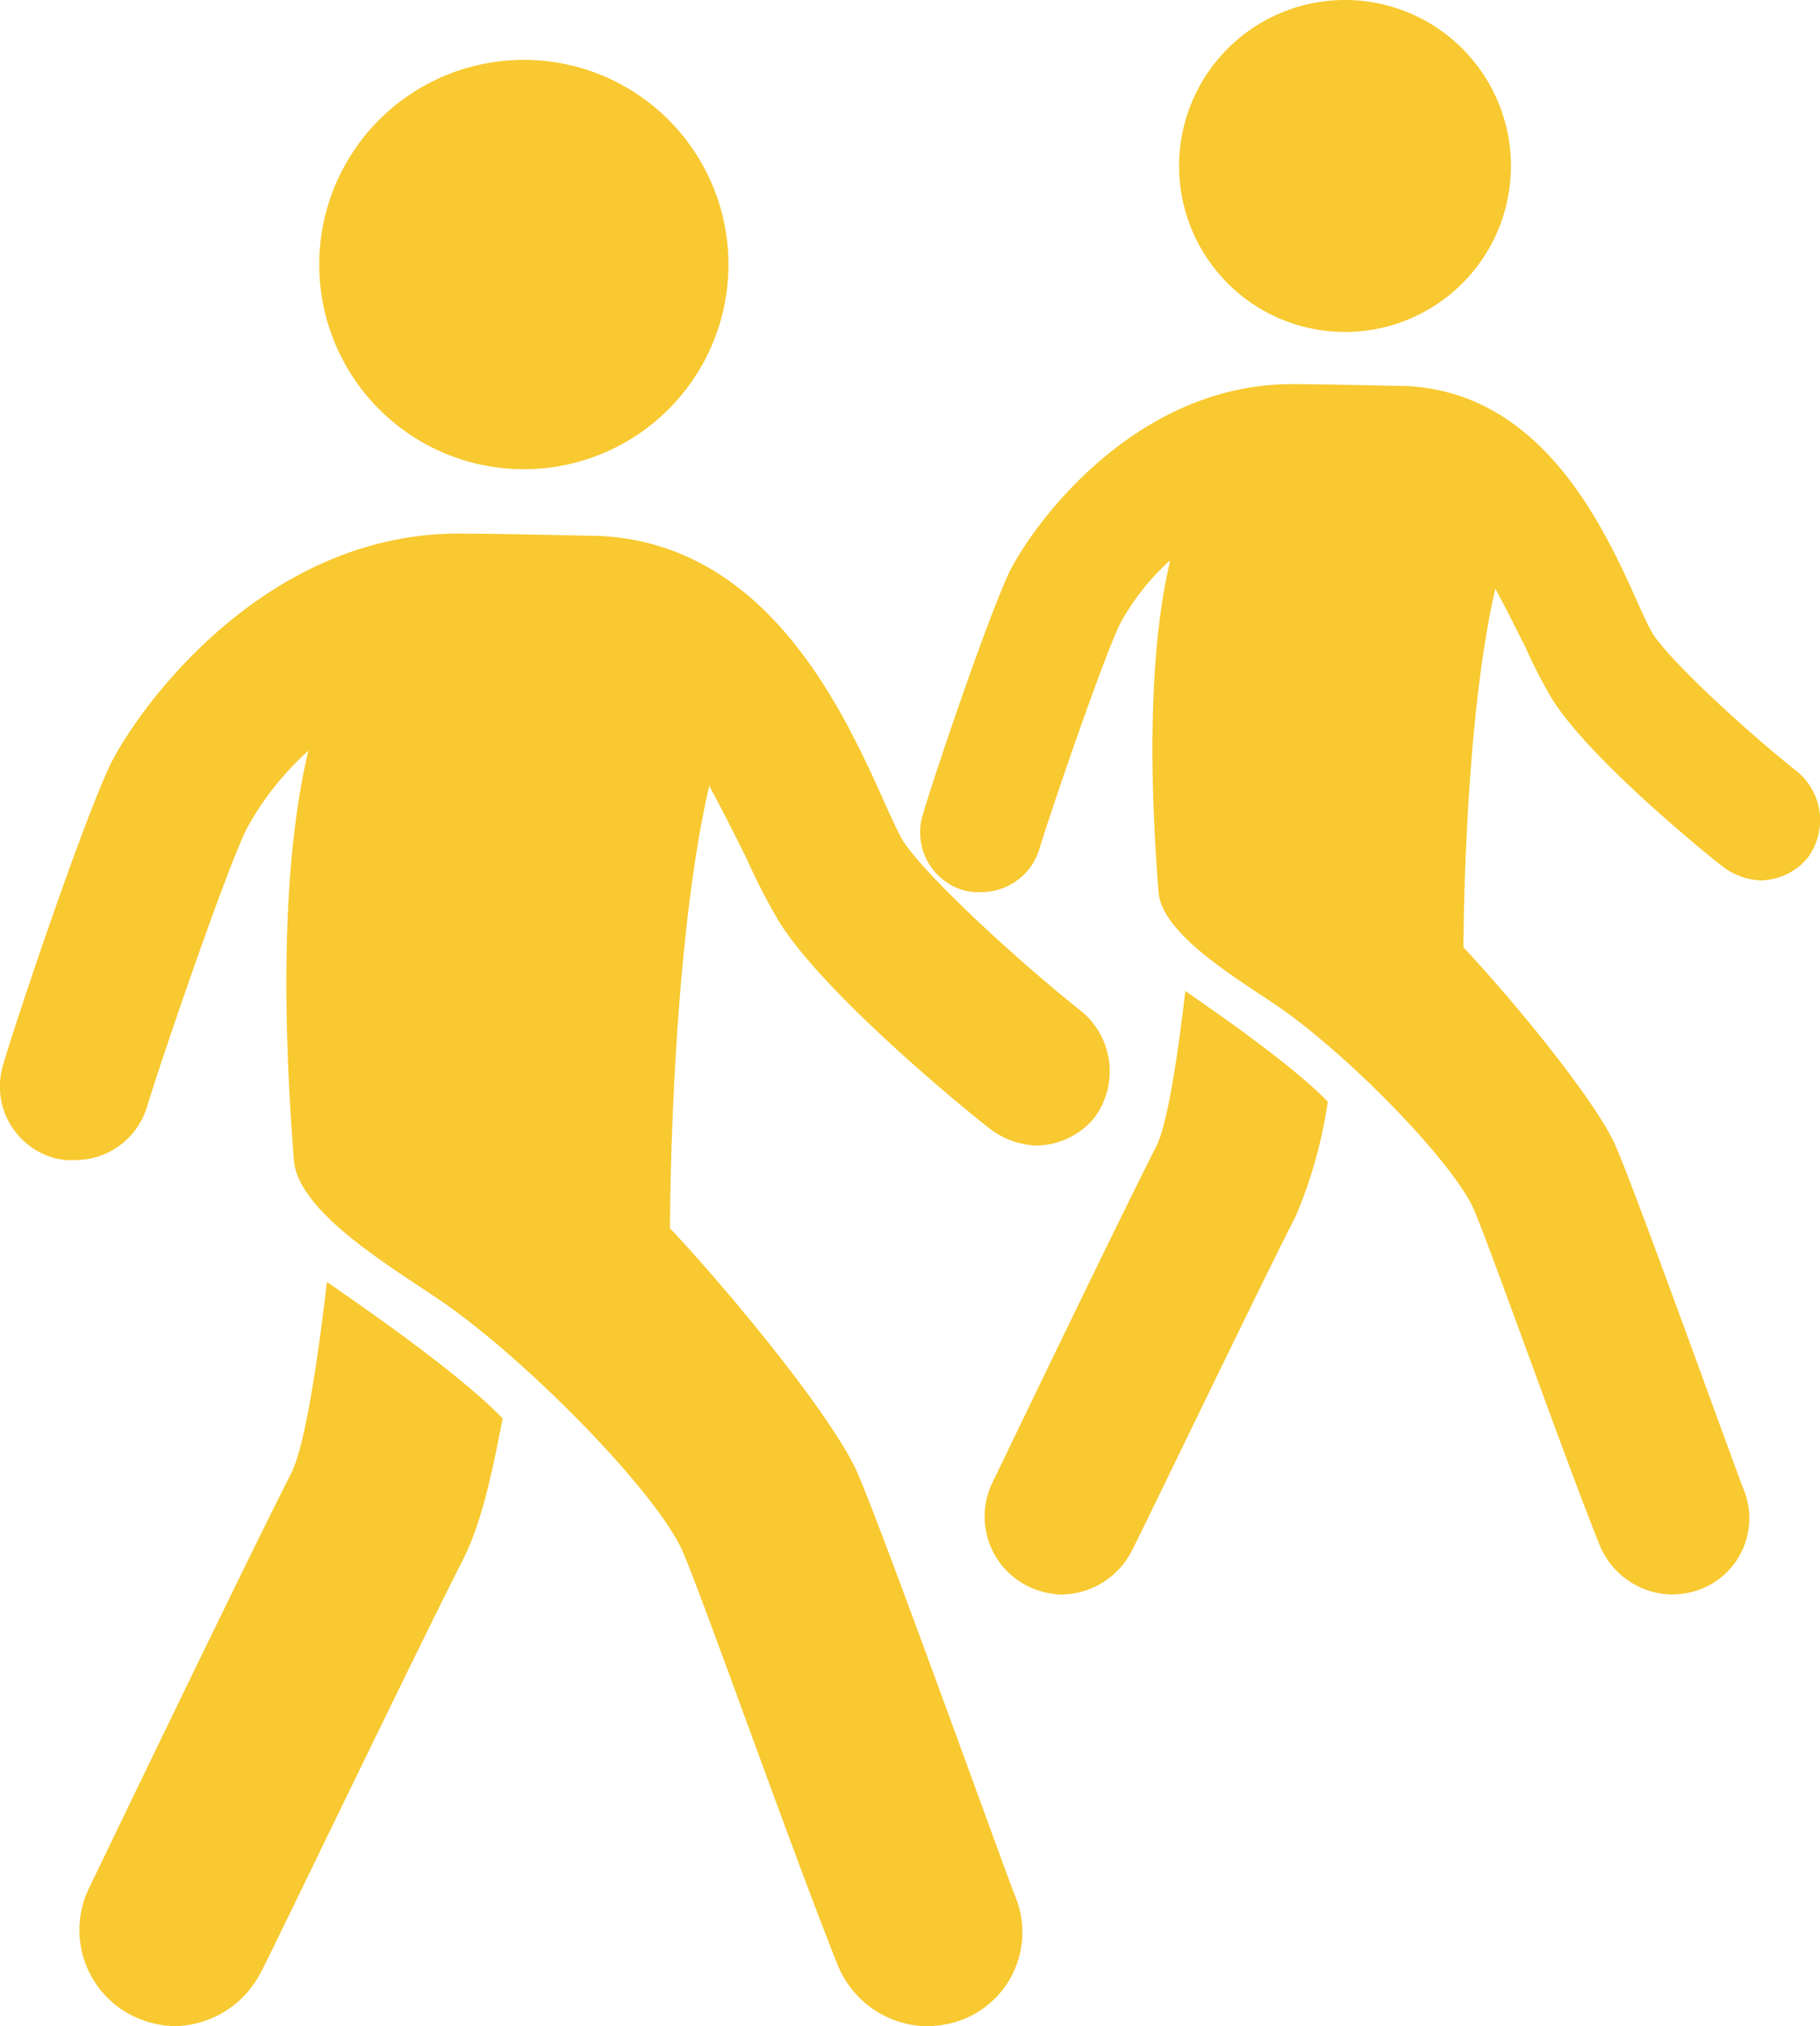
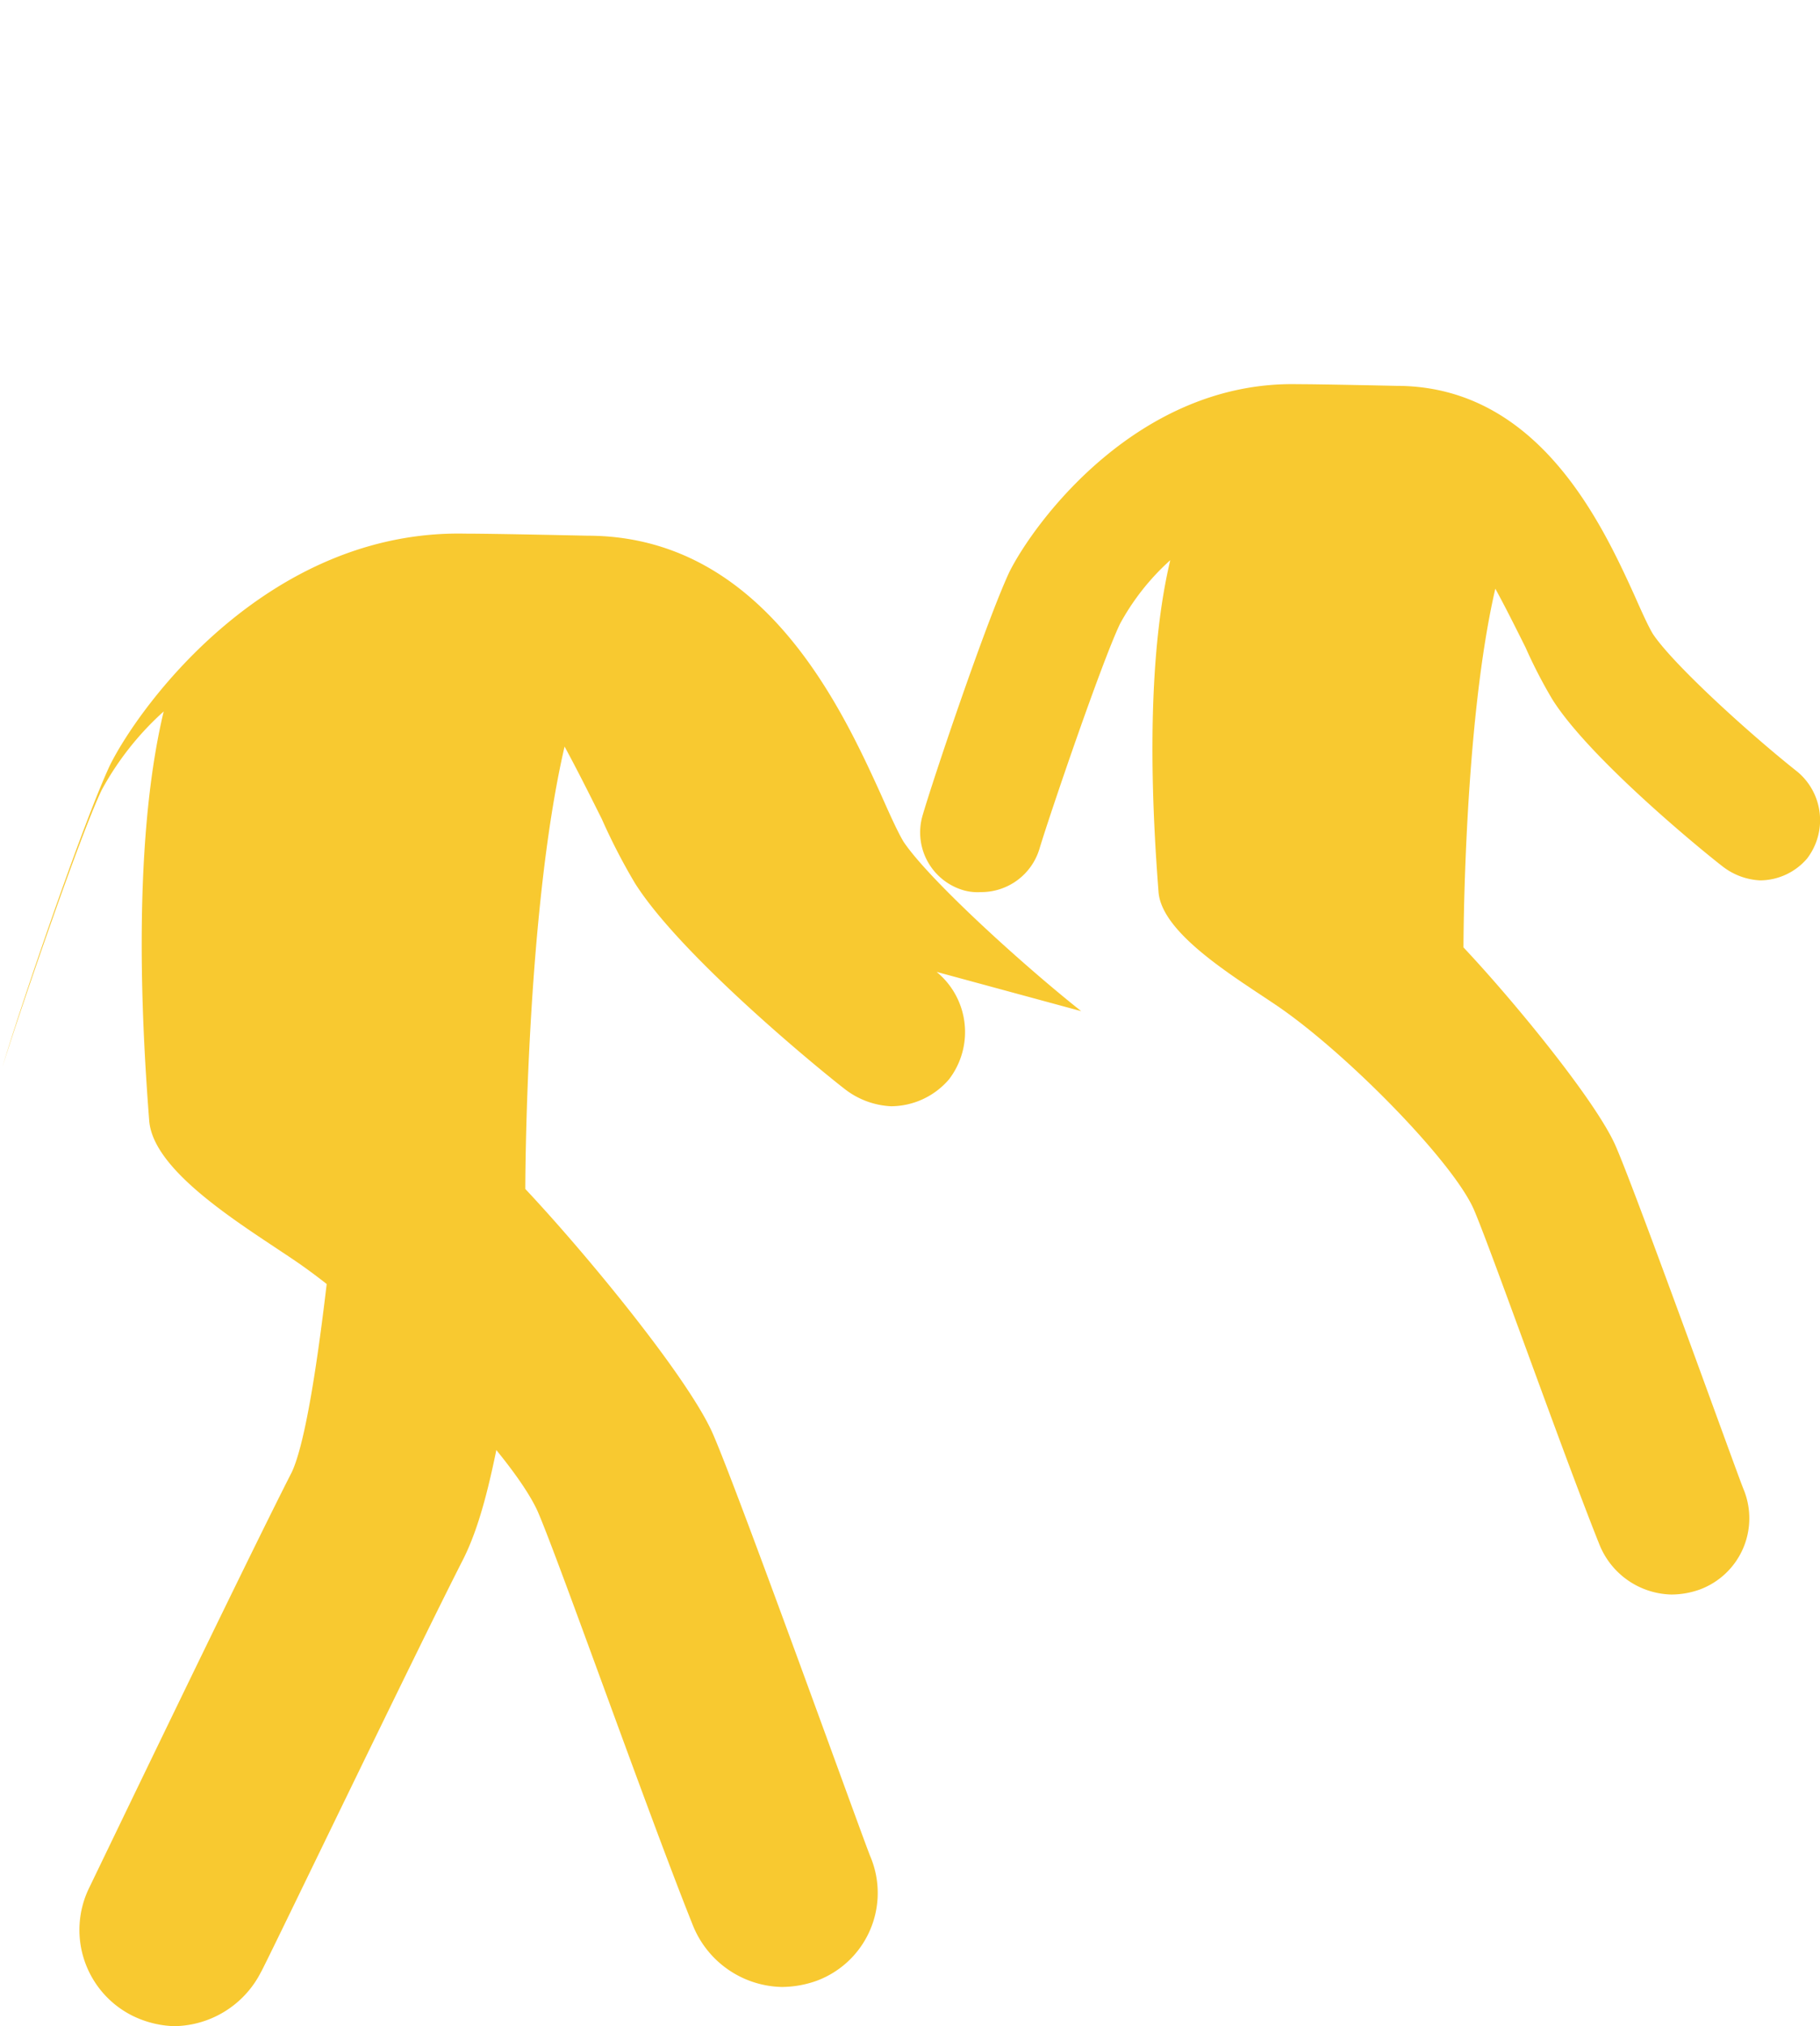
<svg xmlns="http://www.w3.org/2000/svg" id="Group_90" data-name="Group 90" width="138.376" height="154" viewBox="0 0 138.376 154">
  <g id="Group_13" data-name="Group 13" transform="translate(0 4.551)">
    <path id="Path_34" data-name="Path 34" d="M240.188,344.96c-.628,5.342-1.572,12.1-2.671,14.455-3.613,7.07-15.241,31.267-15.4,31.581a7.286,7.286,0,0,0,3.3,9.741,7.733,7.733,0,0,0,3.142.786,7.509,7.509,0,0,0,6.6-4.085c.157-.157,11.784-24.354,15.4-31.424,1.414-2.828,2.2-6.6,2.986-10.684-3.457-3.615-11.784-9.271-13.356-10.37Z" transform="translate(-215.331 -252.076)" fill="#f8c930" />
    <path id="Path_35" data-name="Path 35" d="M381.36,329.84" transform="translate(-330.421 -241.198)" fill="#f8c930" />
-     <path id="Path_36" data-name="Path 36" d="M282.011,178.521c-4.556-3.613-11.627-10.056-13.512-12.884-.471-.786-1.1-2.2-1.728-3.613-3.142-6.914-9.113-19.64-22.311-19.64,0,0-7.07-.157-9.27-.157-14.926-.315-24.668,12.884-27.025,17.6-2.2,4.714-7.228,19.64-8.171,22.94a5.646,5.646,0,0,0,3.928,6.914,4.852,4.852,0,0,0,1.571.157,5.7,5.7,0,0,0,5.5-4.085c.943-3.142,5.813-17.44,7.542-21.054a22.413,22.413,0,0,1,4.714-5.971c-2.514,10.527-1.572,24.982-1.1,31.11.315,3.928,7.228,8.013,11.156,10.684,6.442,4.4,16.34,14.455,18.383,19.012,1.572,3.613,8.327,22.782,11.784,31.424a7.458,7.458,0,0,0,6.756,4.714,7.972,7.972,0,0,0,2.671-.471,7.121,7.121,0,0,0,4.085-9.428c-.471-1.1-9.9-27.339-11.941-32.053-1.728-4.085-9.428-13.512-14.3-18.7,0,0,0-20.74,2.986-33.624.942,1.729,1.885,3.613,2.828,5.5a46.194,46.194,0,0,0,2.514,4.87c3.457,5.5,13.984,14.14,16.027,15.712a6.227,6.227,0,0,0,3.457,1.257,5.845,5.845,0,0,0,4.4-2.043,5.908,5.908,0,0,0-.943-8.171Z" transform="translate(-199.805 -106.219)" fill="#f8c930" />
-     <path id="Path_37" data-name="Path 37" d="M302.135,13.908A15.556,15.556,0,1,1,286.321,29.2a15.555,15.555,0,0,1,15.814-15.293" transform="translate(-262.046 -13.906)" fill="#f8c930" />
+     <path id="Path_36" data-name="Path 36" d="M282.011,178.521c-4.556-3.613-11.627-10.056-13.512-12.884-.471-.786-1.1-2.2-1.728-3.613-3.142-6.914-9.113-19.64-22.311-19.64,0,0-7.07-.157-9.27-.157-14.926-.315-24.668,12.884-27.025,17.6-2.2,4.714-7.228,19.64-8.171,22.94c.943-3.142,5.813-17.44,7.542-21.054a22.413,22.413,0,0,1,4.714-5.971c-2.514,10.527-1.572,24.982-1.1,31.11.315,3.928,7.228,8.013,11.156,10.684,6.442,4.4,16.34,14.455,18.383,19.012,1.572,3.613,8.327,22.782,11.784,31.424a7.458,7.458,0,0,0,6.756,4.714,7.972,7.972,0,0,0,2.671-.471,7.121,7.121,0,0,0,4.085-9.428c-.471-1.1-9.9-27.339-11.941-32.053-1.728-4.085-9.428-13.512-14.3-18.7,0,0,0-20.74,2.986-33.624.942,1.729,1.885,3.613,2.828,5.5a46.194,46.194,0,0,0,2.514,4.87c3.457,5.5,13.984,14.14,16.027,15.712a6.227,6.227,0,0,0,3.457,1.257,5.845,5.845,0,0,0,4.4-2.043,5.908,5.908,0,0,0-.943-8.171Z" transform="translate(-199.805 -106.219)" fill="#f8c930" />
  </g>
  <g id="Group_15" data-name="Group 15" transform="translate(69.964 0)">
-     <path id="Path_34-2" data-name="Path 34" d="M236.633,344.96c-.509,4.332-1.275,9.811-2.166,11.722-2.93,5.734-12.359,25.356-12.487,25.611a5.909,5.909,0,0,0,2.676,7.9,6.271,6.271,0,0,0,2.548.637,6.089,6.089,0,0,0,5.351-3.313c.127-.127,9.556-19.75,12.487-25.483a35.231,35.231,0,0,0,2.421-8.664c-2.8-2.931-9.556-7.518-10.831-8.41Z" transform="translate(-216.475 -269.636)" fill="#f8c930" />
    <path id="Path_35-2" data-name="Path 35" d="M381.36,329.84" transform="translate(-340.051 -257.956)" fill="#f8c930" />
    <path id="Path_36-2" data-name="Path 36" d="M266.47,171.658c-3.695-2.93-9.429-8.155-10.958-10.449-.382-.637-.892-1.784-1.4-2.93-2.548-5.607-7.39-15.927-18.093-15.927,0,0-5.734-.127-7.517-.127-12.1-.255-20,10.449-21.916,14.27-1.784,3.823-5.862,15.927-6.626,18.6a4.579,4.579,0,0,0,3.185,5.607,3.934,3.934,0,0,0,1.274.127,4.625,4.625,0,0,0,4.46-3.313c.764-2.548,4.714-14.143,6.116-17.074a18.177,18.177,0,0,1,3.823-4.842c-2.039,8.537-1.274,20.259-.892,25.228.255,3.185,5.862,6.5,9.047,8.664,5.224,3.568,13.251,11.722,14.908,15.418,1.275,2.93,6.753,18.475,9.556,25.483a6.048,6.048,0,0,0,5.478,3.823,6.464,6.464,0,0,0,2.166-.382,5.775,5.775,0,0,0,3.313-7.645c-.382-.892-8.027-22.171-9.683-25.993-1.4-3.313-7.645-10.958-11.6-15.163,0,0,0-16.819,2.421-27.267.764,1.4,1.529,2.93,2.293,4.46a37.464,37.464,0,0,0,2.039,3.95c2.8,4.46,11.34,11.467,13,12.742a5.05,5.05,0,0,0,2.8,1.02,4.74,4.74,0,0,0,3.568-1.657,4.791,4.791,0,0,0-.764-6.626Z" transform="translate(-199.805 -113.025)" fill="#f8c930" />
-     <path id="Path_37-2" data-name="Path 37" d="M299.145,13.908a12.615,12.615,0,1,1-12.824,12.4,12.615,12.615,0,0,1,12.824-12.4" transform="translate(-266.635 -13.906)" fill="#f8c930" />
  </g>
</svg>